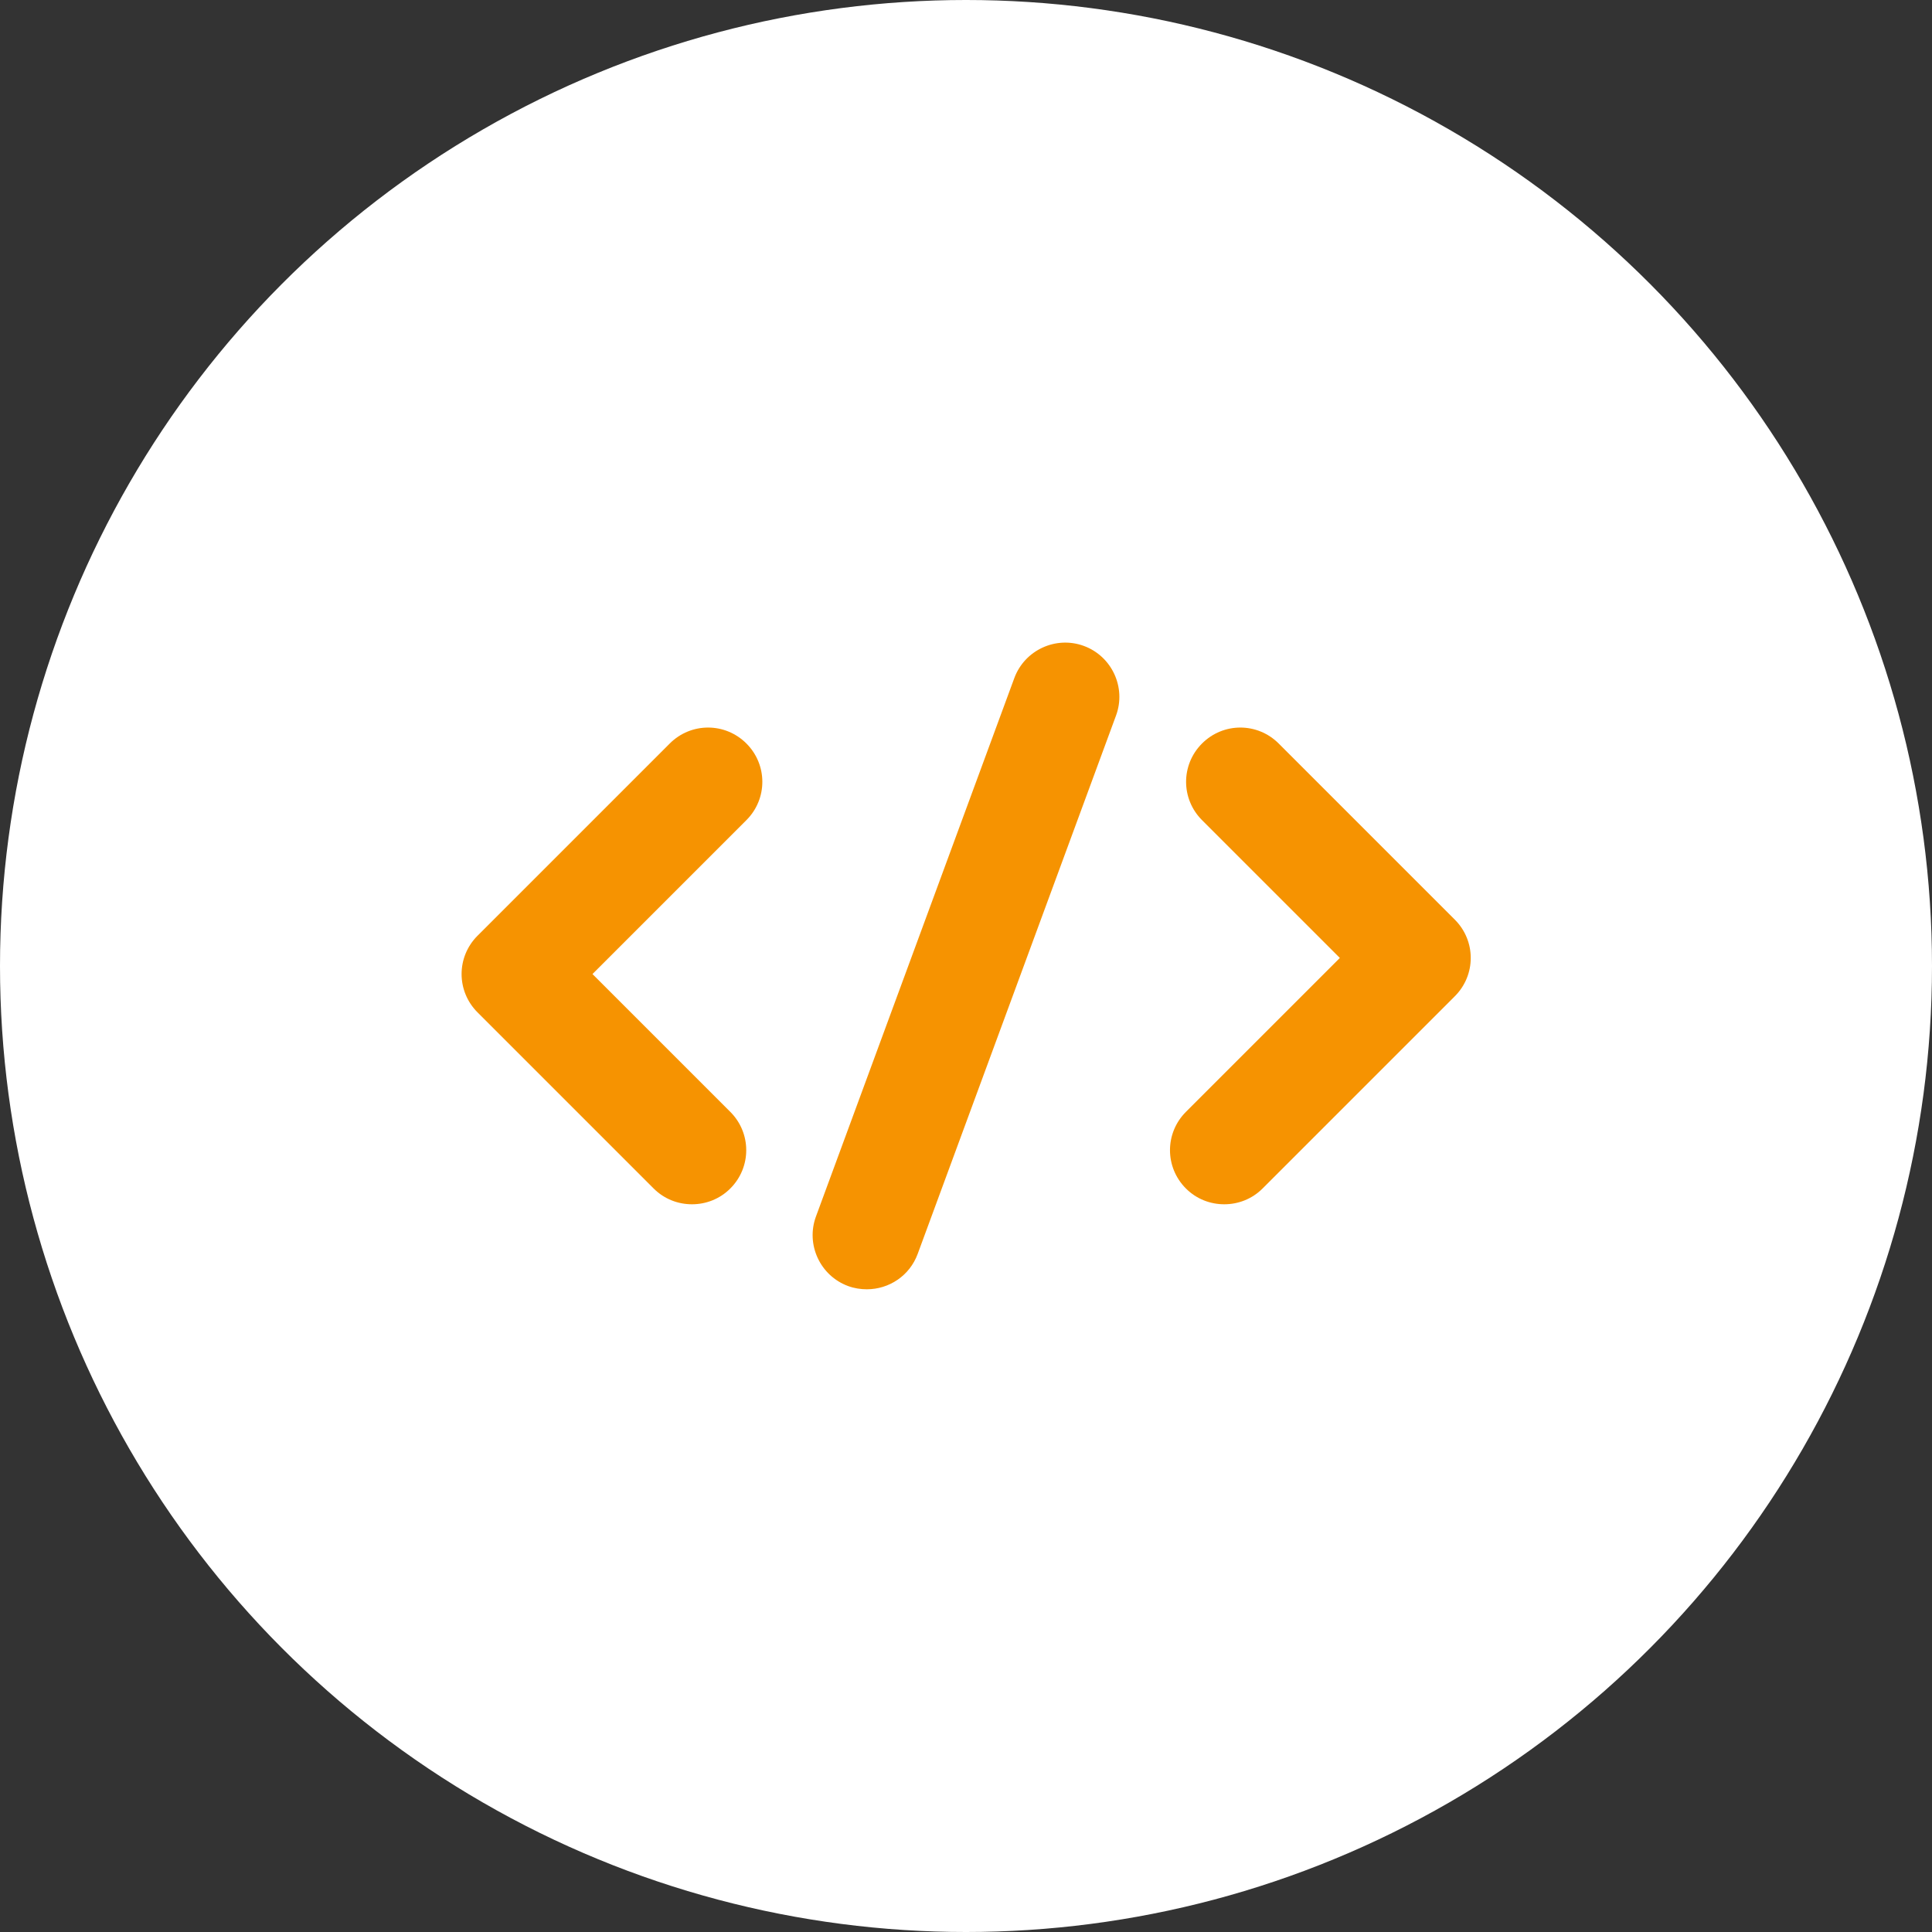
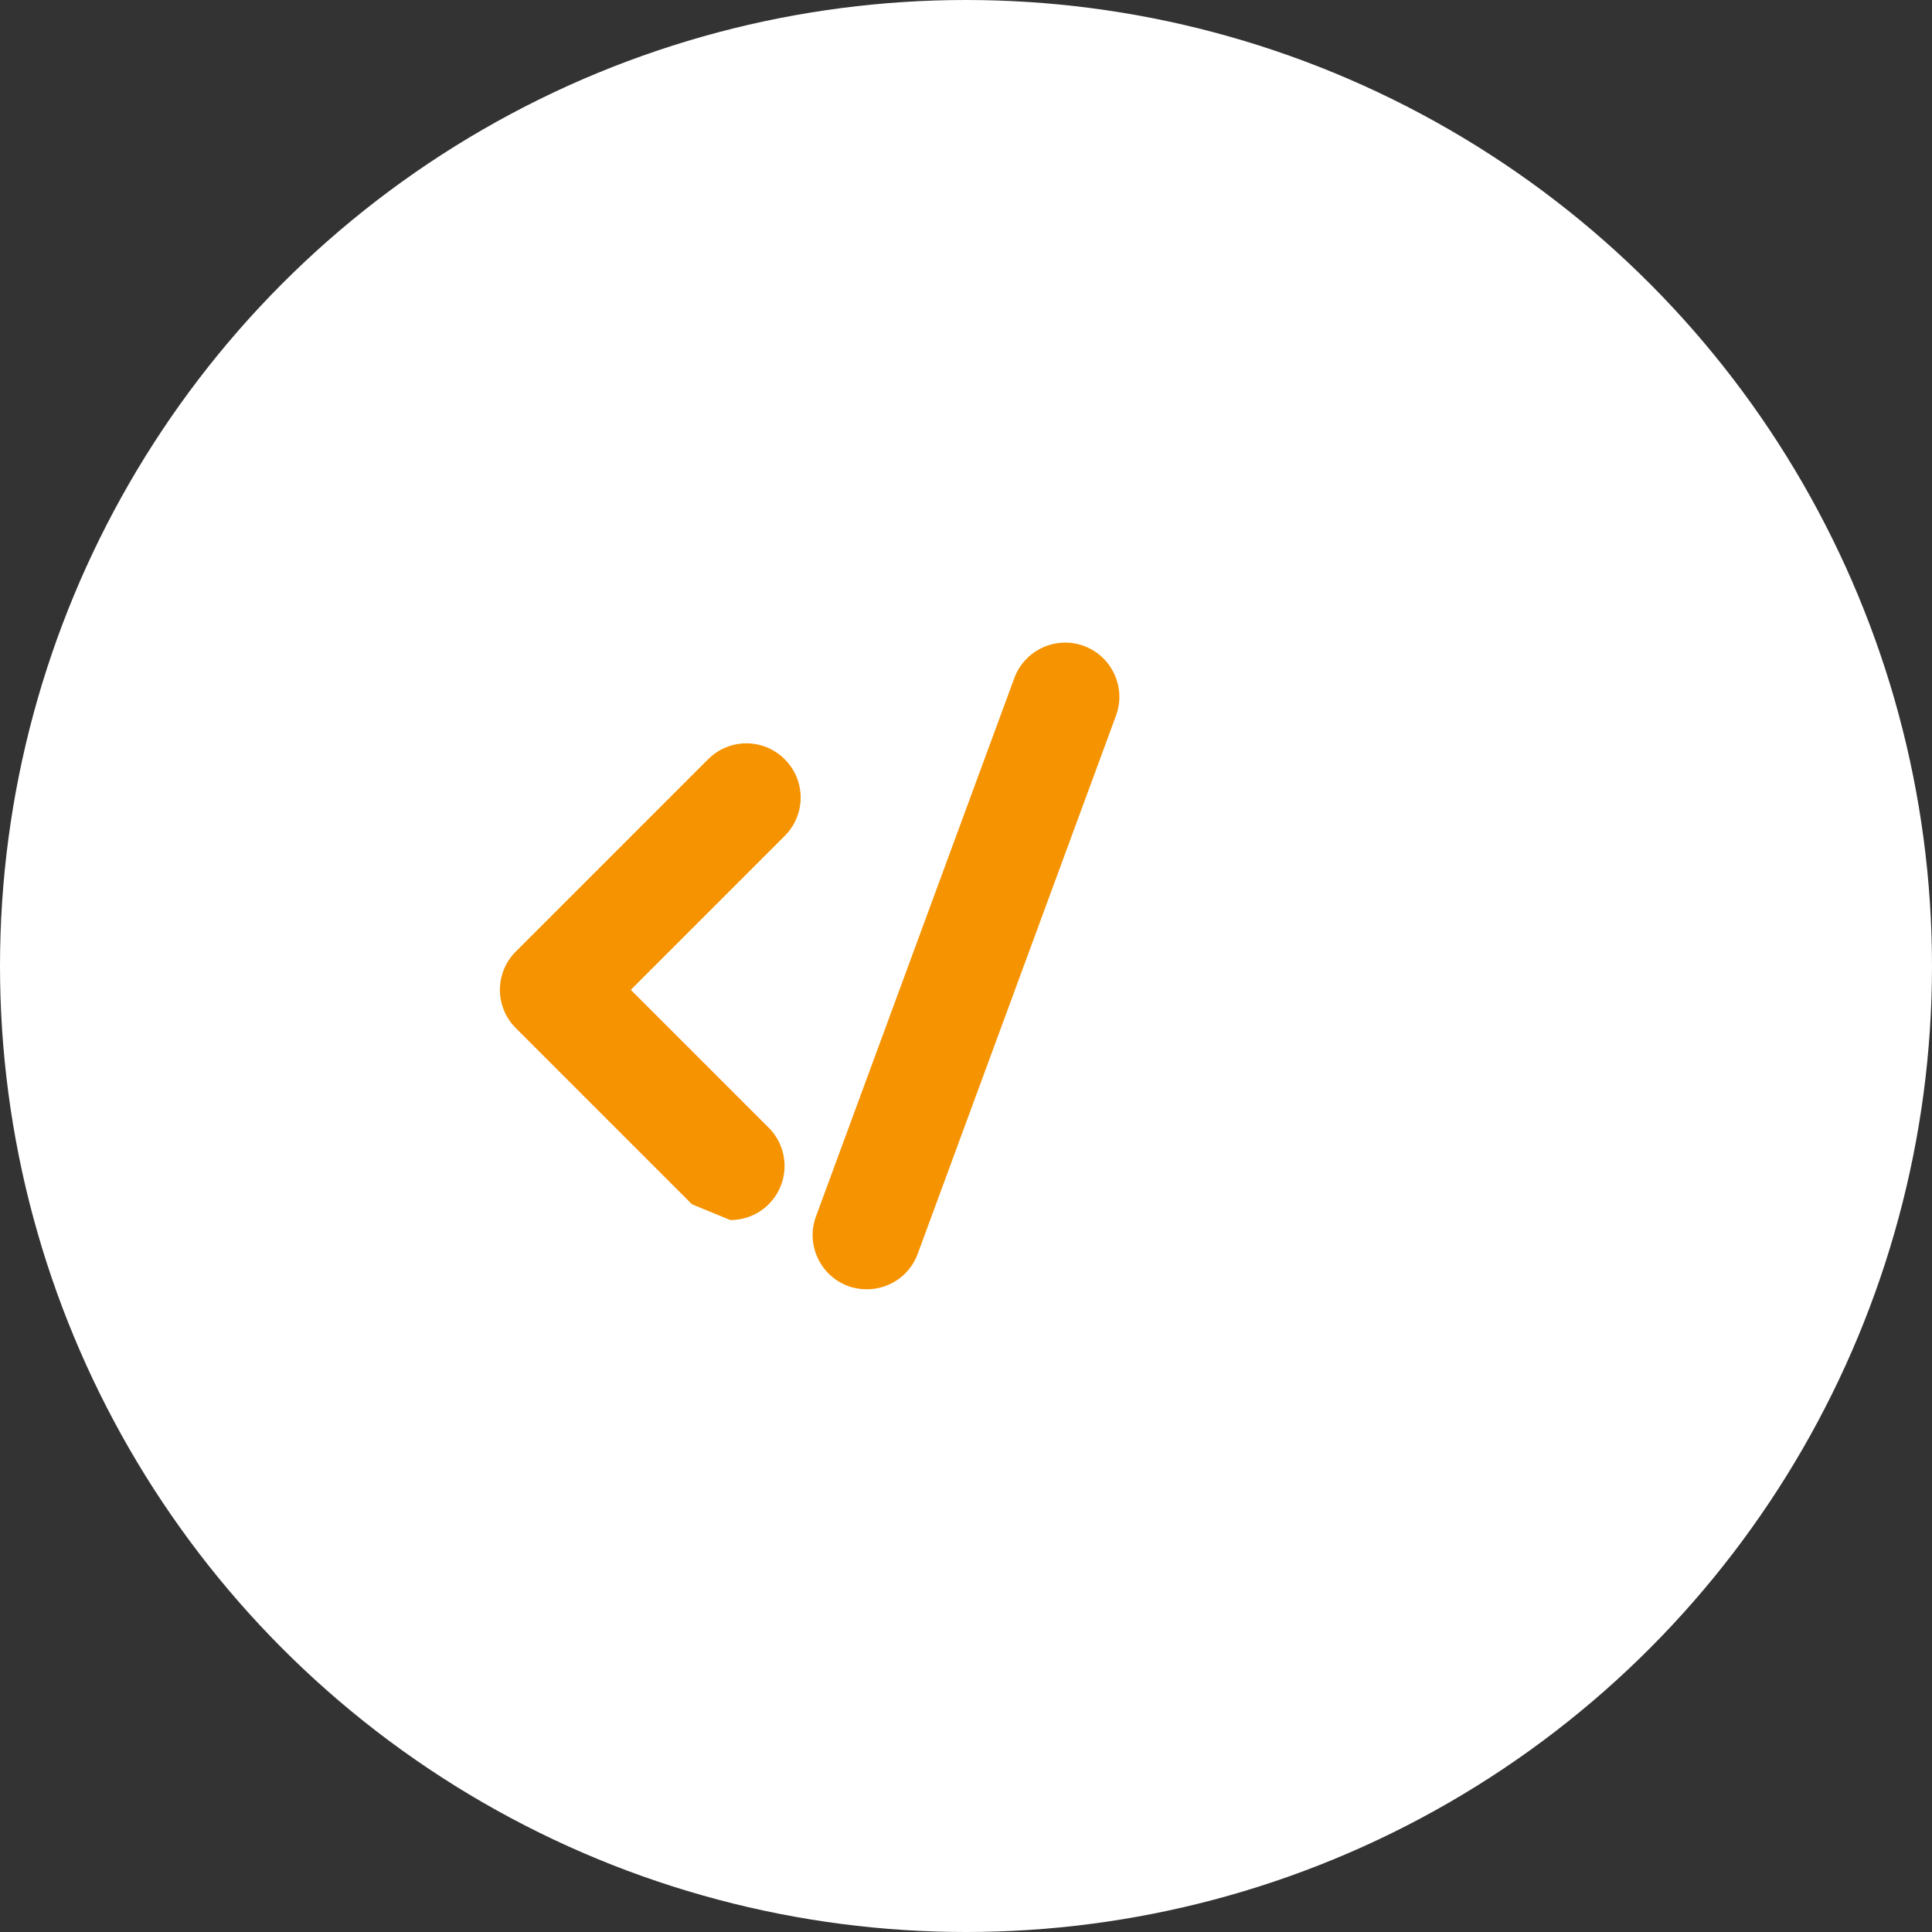
<svg xmlns="http://www.w3.org/2000/svg" id="Layer_2" data-name="Layer 2" viewBox="0 0 60 60">
  <rect x="0" y="0" width="60" height="60" fill="#333333" stroke="none" />
  <defs>
    <style> .cls-1 { fill: #f69301; } .cls-2 { fill: #fff; } </style>
  </defs>
  <g id="Layer_1-2" data-name="Layer 1">
    <g>
      <circle class="cls-2" cx="30" cy="30" r="30" />
      <g>
-         <path class="cls-1" d="m21.49,37.4c-.43,0-.86-.16-1.19-.49l-5.47-5.47c-.66-.66-.66-1.72,0-2.38l5.97-5.97c.66-.66,1.72-.66,2.38,0,.66.66.66,1.72,0,2.38l-4.78,4.78,4.28,4.28c.66.66.66,1.72,0,2.38-.33.33-.76.49-1.19.49Z" />
-         <path class="cls-1" d="m38.02,37.4c-.43,0-.86-.16-1.19-.49-.66-.66-.66-1.72,0-2.38l4.78-4.78-4.28-4.28c-.66-.66-.66-1.72,0-2.38.66-.66,1.72-.66,2.38,0l5.47,5.47c.66.66.66,1.72,0,2.38l-5.97,5.97c-.33.33-.76.49-1.19.49Z" />
+         <path class="cls-1" d="m21.49,37.4l-5.47-5.47c-.66-.66-.66-1.72,0-2.38l5.97-5.97c.66-.66,1.72-.66,2.38,0,.66.66.66,1.72,0,2.38l-4.78,4.78,4.28,4.28c.66.66.66,1.72,0,2.38-.33.33-.76.49-1.19.49Z" />
        <path class="cls-1" d="m26.92,40.04c-.19,0-.39-.03-.58-.1-.87-.32-1.32-1.29-1-2.16l6.16-16.72c.32-.87,1.29-1.32,2.16-1,.87.32,1.32,1.29,1,2.16l-6.16,16.72c-.25.68-.89,1.1-1.58,1.1Z" />
      </g>
    </g>
  </g>
</svg>